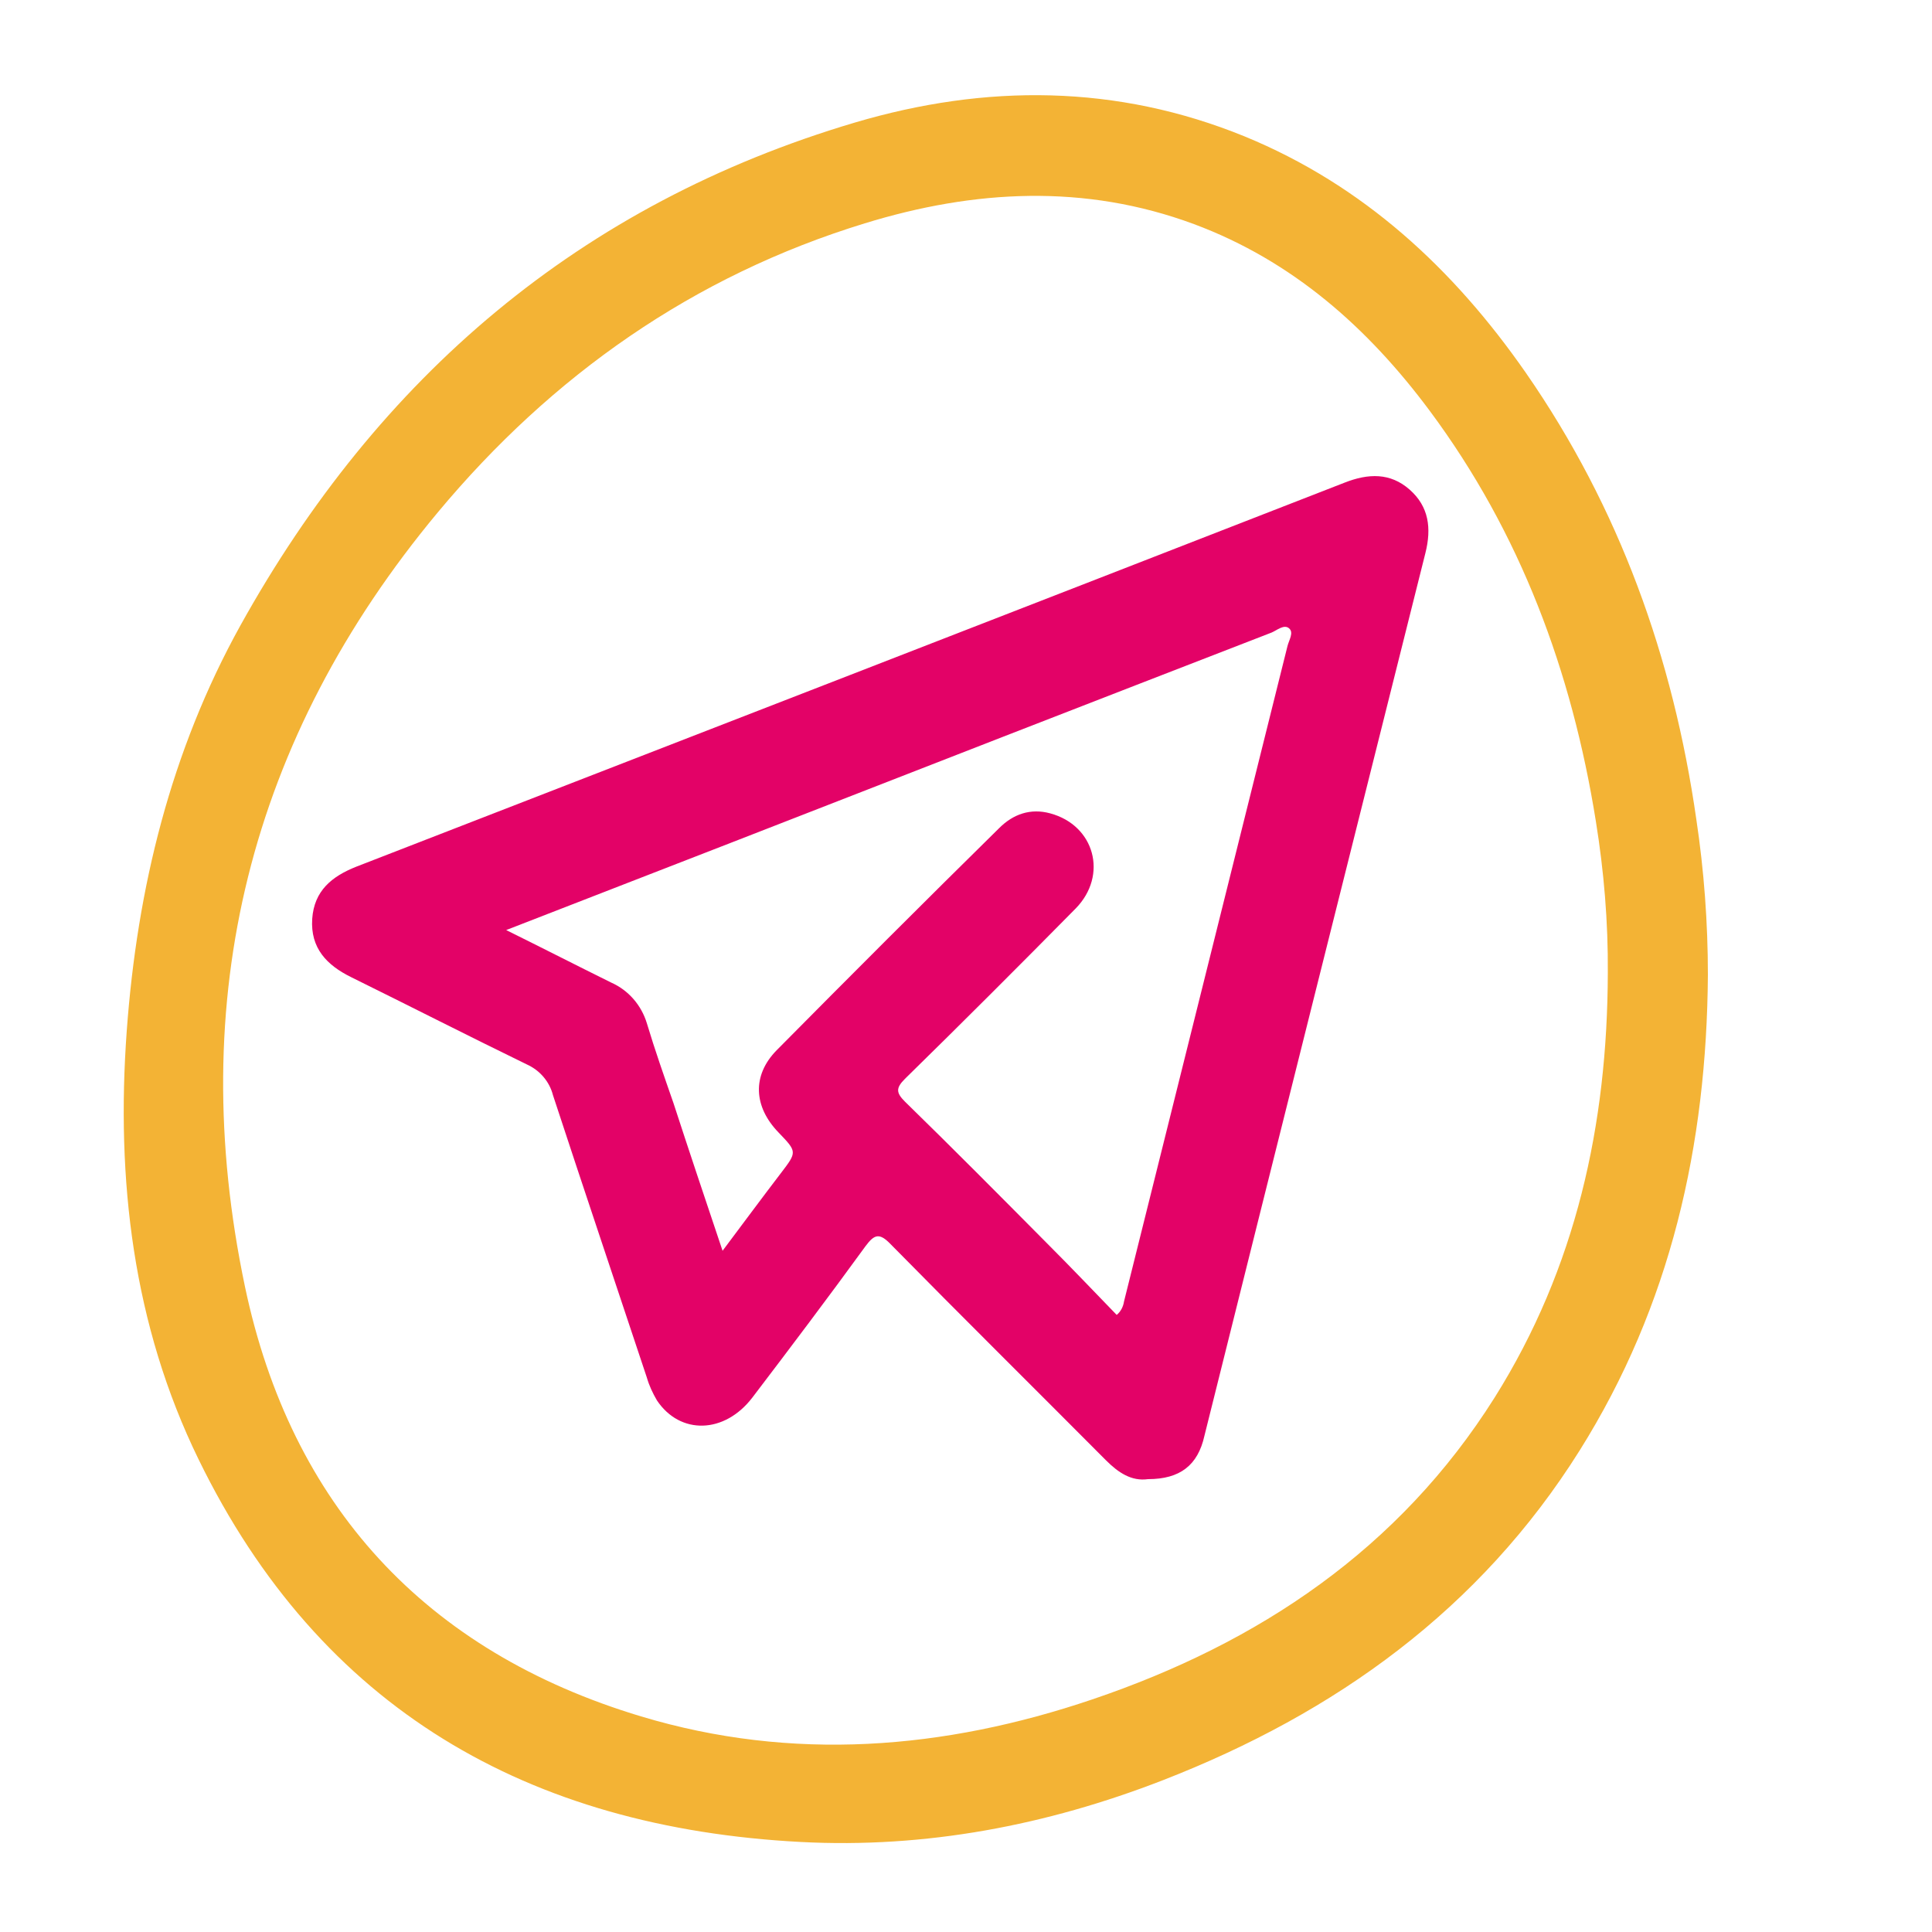
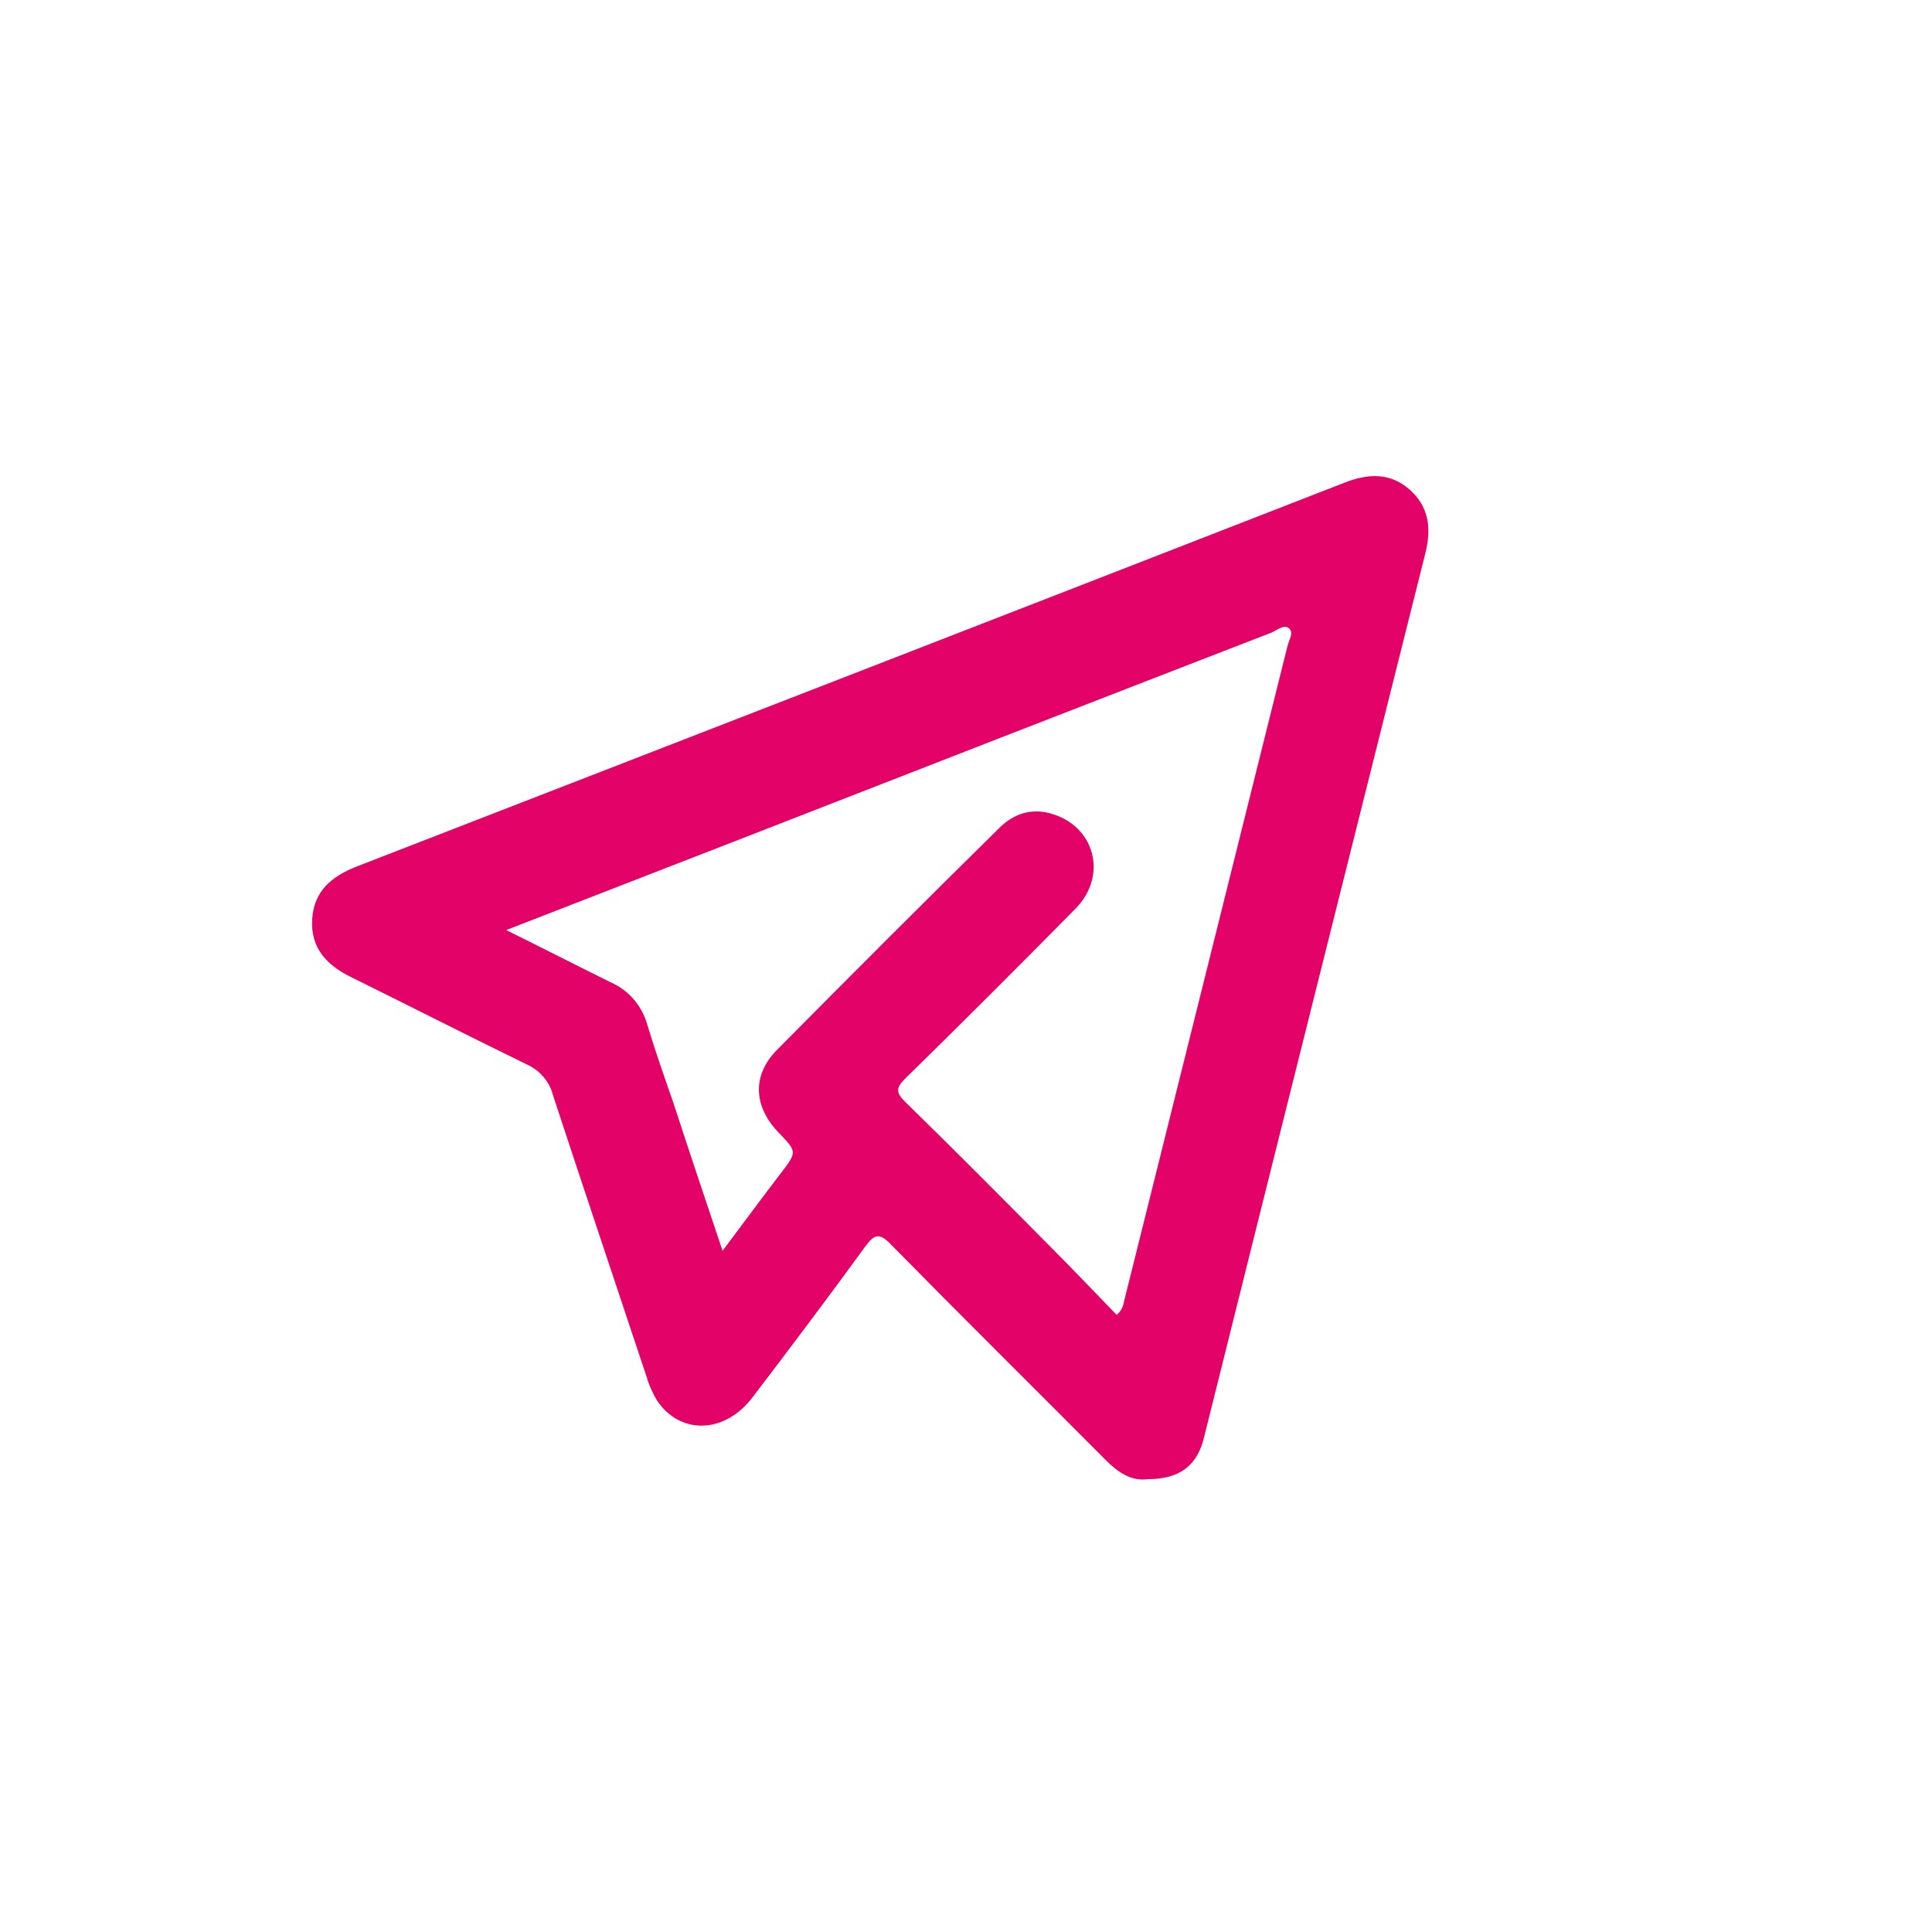
<svg xmlns="http://www.w3.org/2000/svg" version="1.1" id="Layer_1" x="0px" y="0px" viewBox="0 0 500 500" style="enable-background:new 0 0 500 500;" xml:space="preserve">
  <style type="text/css">
	.st0{fill:#F3B335;}
	.st1{fill:#E30267;}
</style>
-   <path class="st0" d="M442,252.3c-0.3,44-9.6,85.5-33.2,123.1c-25.8,41.1-63.1,67.9-107.8,85.3c-30.1,11.7-61.5,17.7-93.8,16  c-70.4-3.7-124.3-34.4-155.8-99c-17-34.8-21.4-72.4-18.6-110.9c2.7-37,11.4-72.4,29.4-104.9C97.9,97.6,150.1,52.8,221.3,31.7  c33.8-10,67.7-9.9,100.8,3.6c30.7,12.6,54.1,34.3,72.8,61.2C419.1,131.4,433,170.2,439,212C441,225.3,442,238.8,442,252.3z   M416.1,251.8c0.1-13.2-1-26.3-3.1-39.3c-6.2-38.7-19.5-74.6-43-106.2c-16-21.5-35.5-38.8-61-48.3c-28.3-10.5-56.9-8.9-85.2-0.2  c-44.4,13.6-81,39.4-110.5,74.8C64.5,191.2,47.8,258.7,63.4,333c11.9,56.5,46.6,94.4,102.5,111.2c39.2,11.8,78.4,8.6,116.8-4.4  c43.1-14.6,79.4-38.9,104.1-78.1C407.9,328.1,416,291,416.1,251.8L416.1,251.8z" />
  <path class="st1" d="M297.1,382.8c-4.3,0.6-7.7-1.7-10.9-4.9c-18.6-18.7-37.3-37.2-55.7-55.9c-2.9-3-4.2-2.6-6.5,0.5  c-9.6,13.2-19.4,26.2-29.3,39.2c-7.2,9.4-18.7,9.7-24.7,0.7c-1.1-1.9-2-3.8-2.6-5.9c-8.1-24.4-16.3-48.7-24.3-73.1  c-0.9-3.5-3.4-6.4-6.7-7.9c-15.2-7.4-30.3-15.1-45.5-22.6c-6.3-3.1-10.6-7.5-10.1-15.1c0.5-7.3,5.1-11,11.4-13.5  c85.3-33.1,170.6-66.2,255.8-99.4c6.1-2.4,11.8-2.6,16.8,1.8s5.7,10,4.1,16.4c-19.1,76.2-38.2,152.3-57.2,228.5  C310,379.2,305.4,382.8,297.1,382.8z M187,323.7c5.4-7.2,10.2-13.7,15.1-20.1c4.2-5.5,4.2-5.5-0.6-10.5c-6.5-6.7-6.9-14.8-0.5-21.3  c19.1-19.3,38.3-38.5,57.6-57.5c3.6-3.6,8.1-5.2,13.2-3.8c11.5,3.1,15,16,6.6,24.6c-14.6,14.8-29.3,29.5-44.2,44.1  c-2.4,2.4-2.3,3.6,0,5.9c12.4,12.1,24.6,24.4,36.8,36.7c6.1,6.1,12,12.3,18,18.5c1.1-0.9,1.7-2.2,1.9-3.5  c14.1-56.5,28.2-113.1,42.3-169.6c0.4-1.6,1.7-3.5,0.4-4.6s-3.1,0.5-4.5,1.1c-46.5,18-93,36.1-139.4,54.2  c-19.4,7.5-38.8,15.1-58.7,22.8c9.5,4.7,18.3,9.2,27.2,13.6c4.5,2,7.8,5.9,9.2,10.5c2.1,7,4.5,13.8,6.9,20.7  C178.3,297.8,182.5,310.3,187,323.7z" />
</svg>